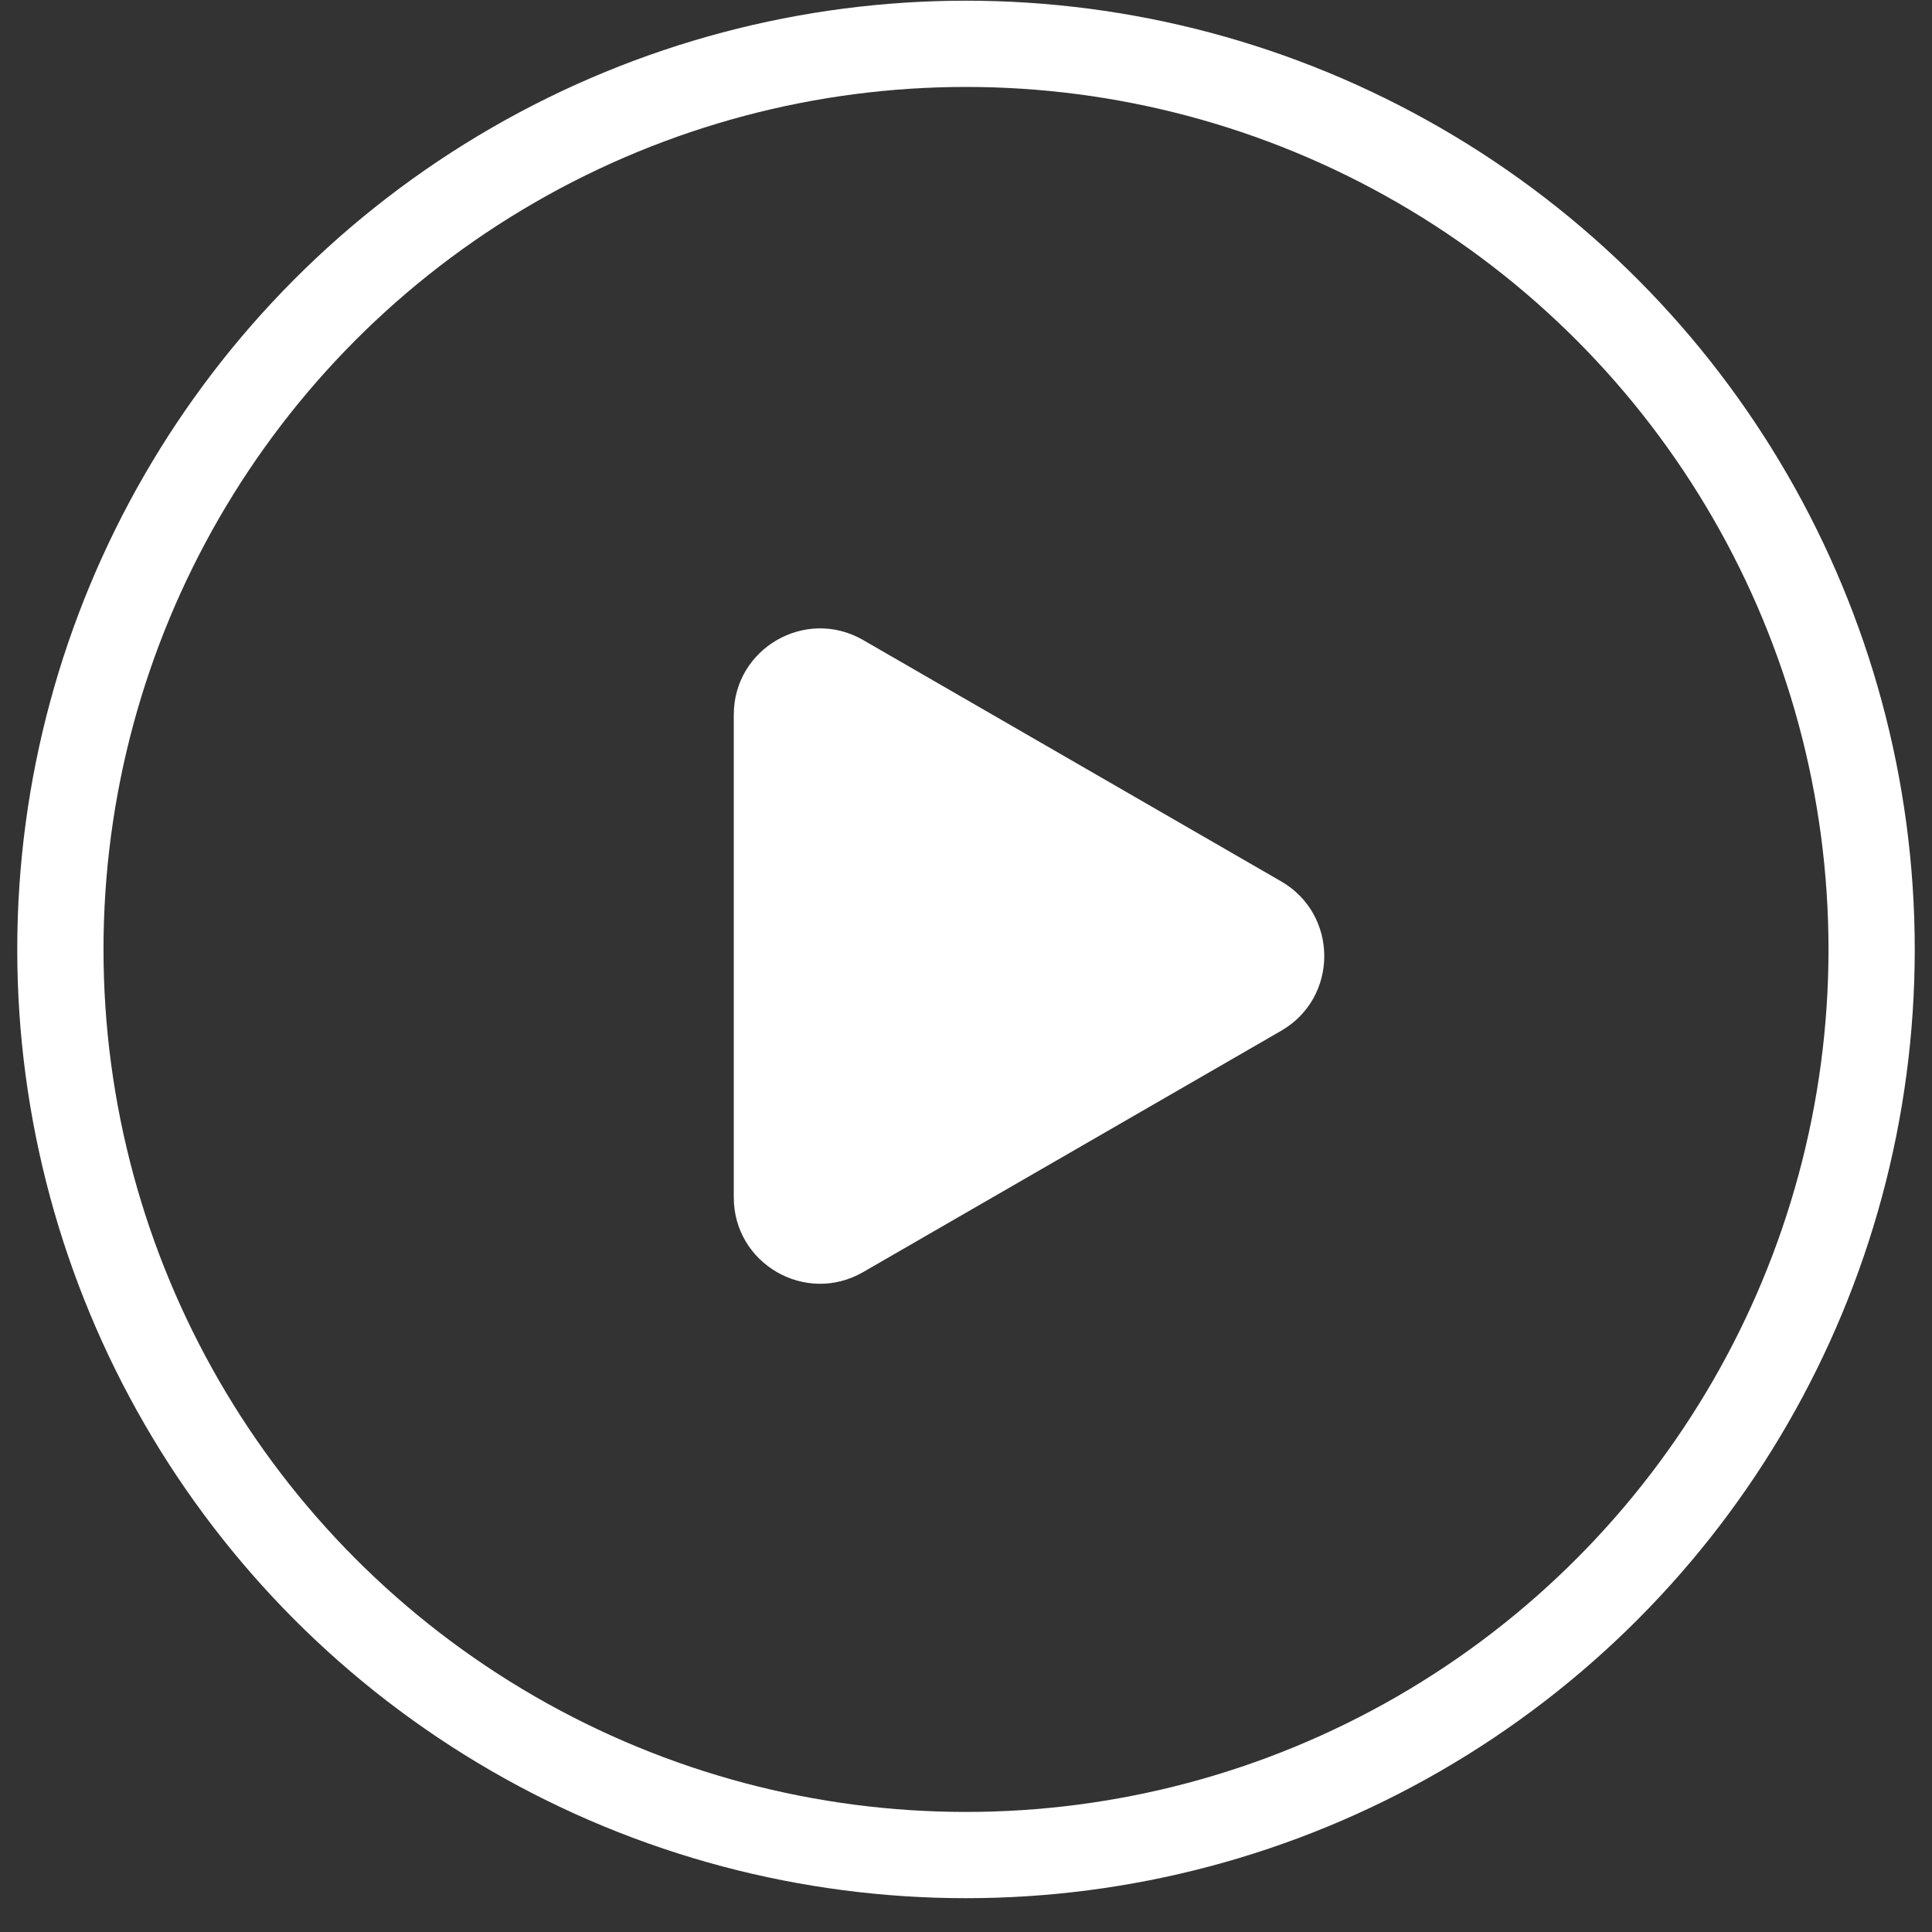
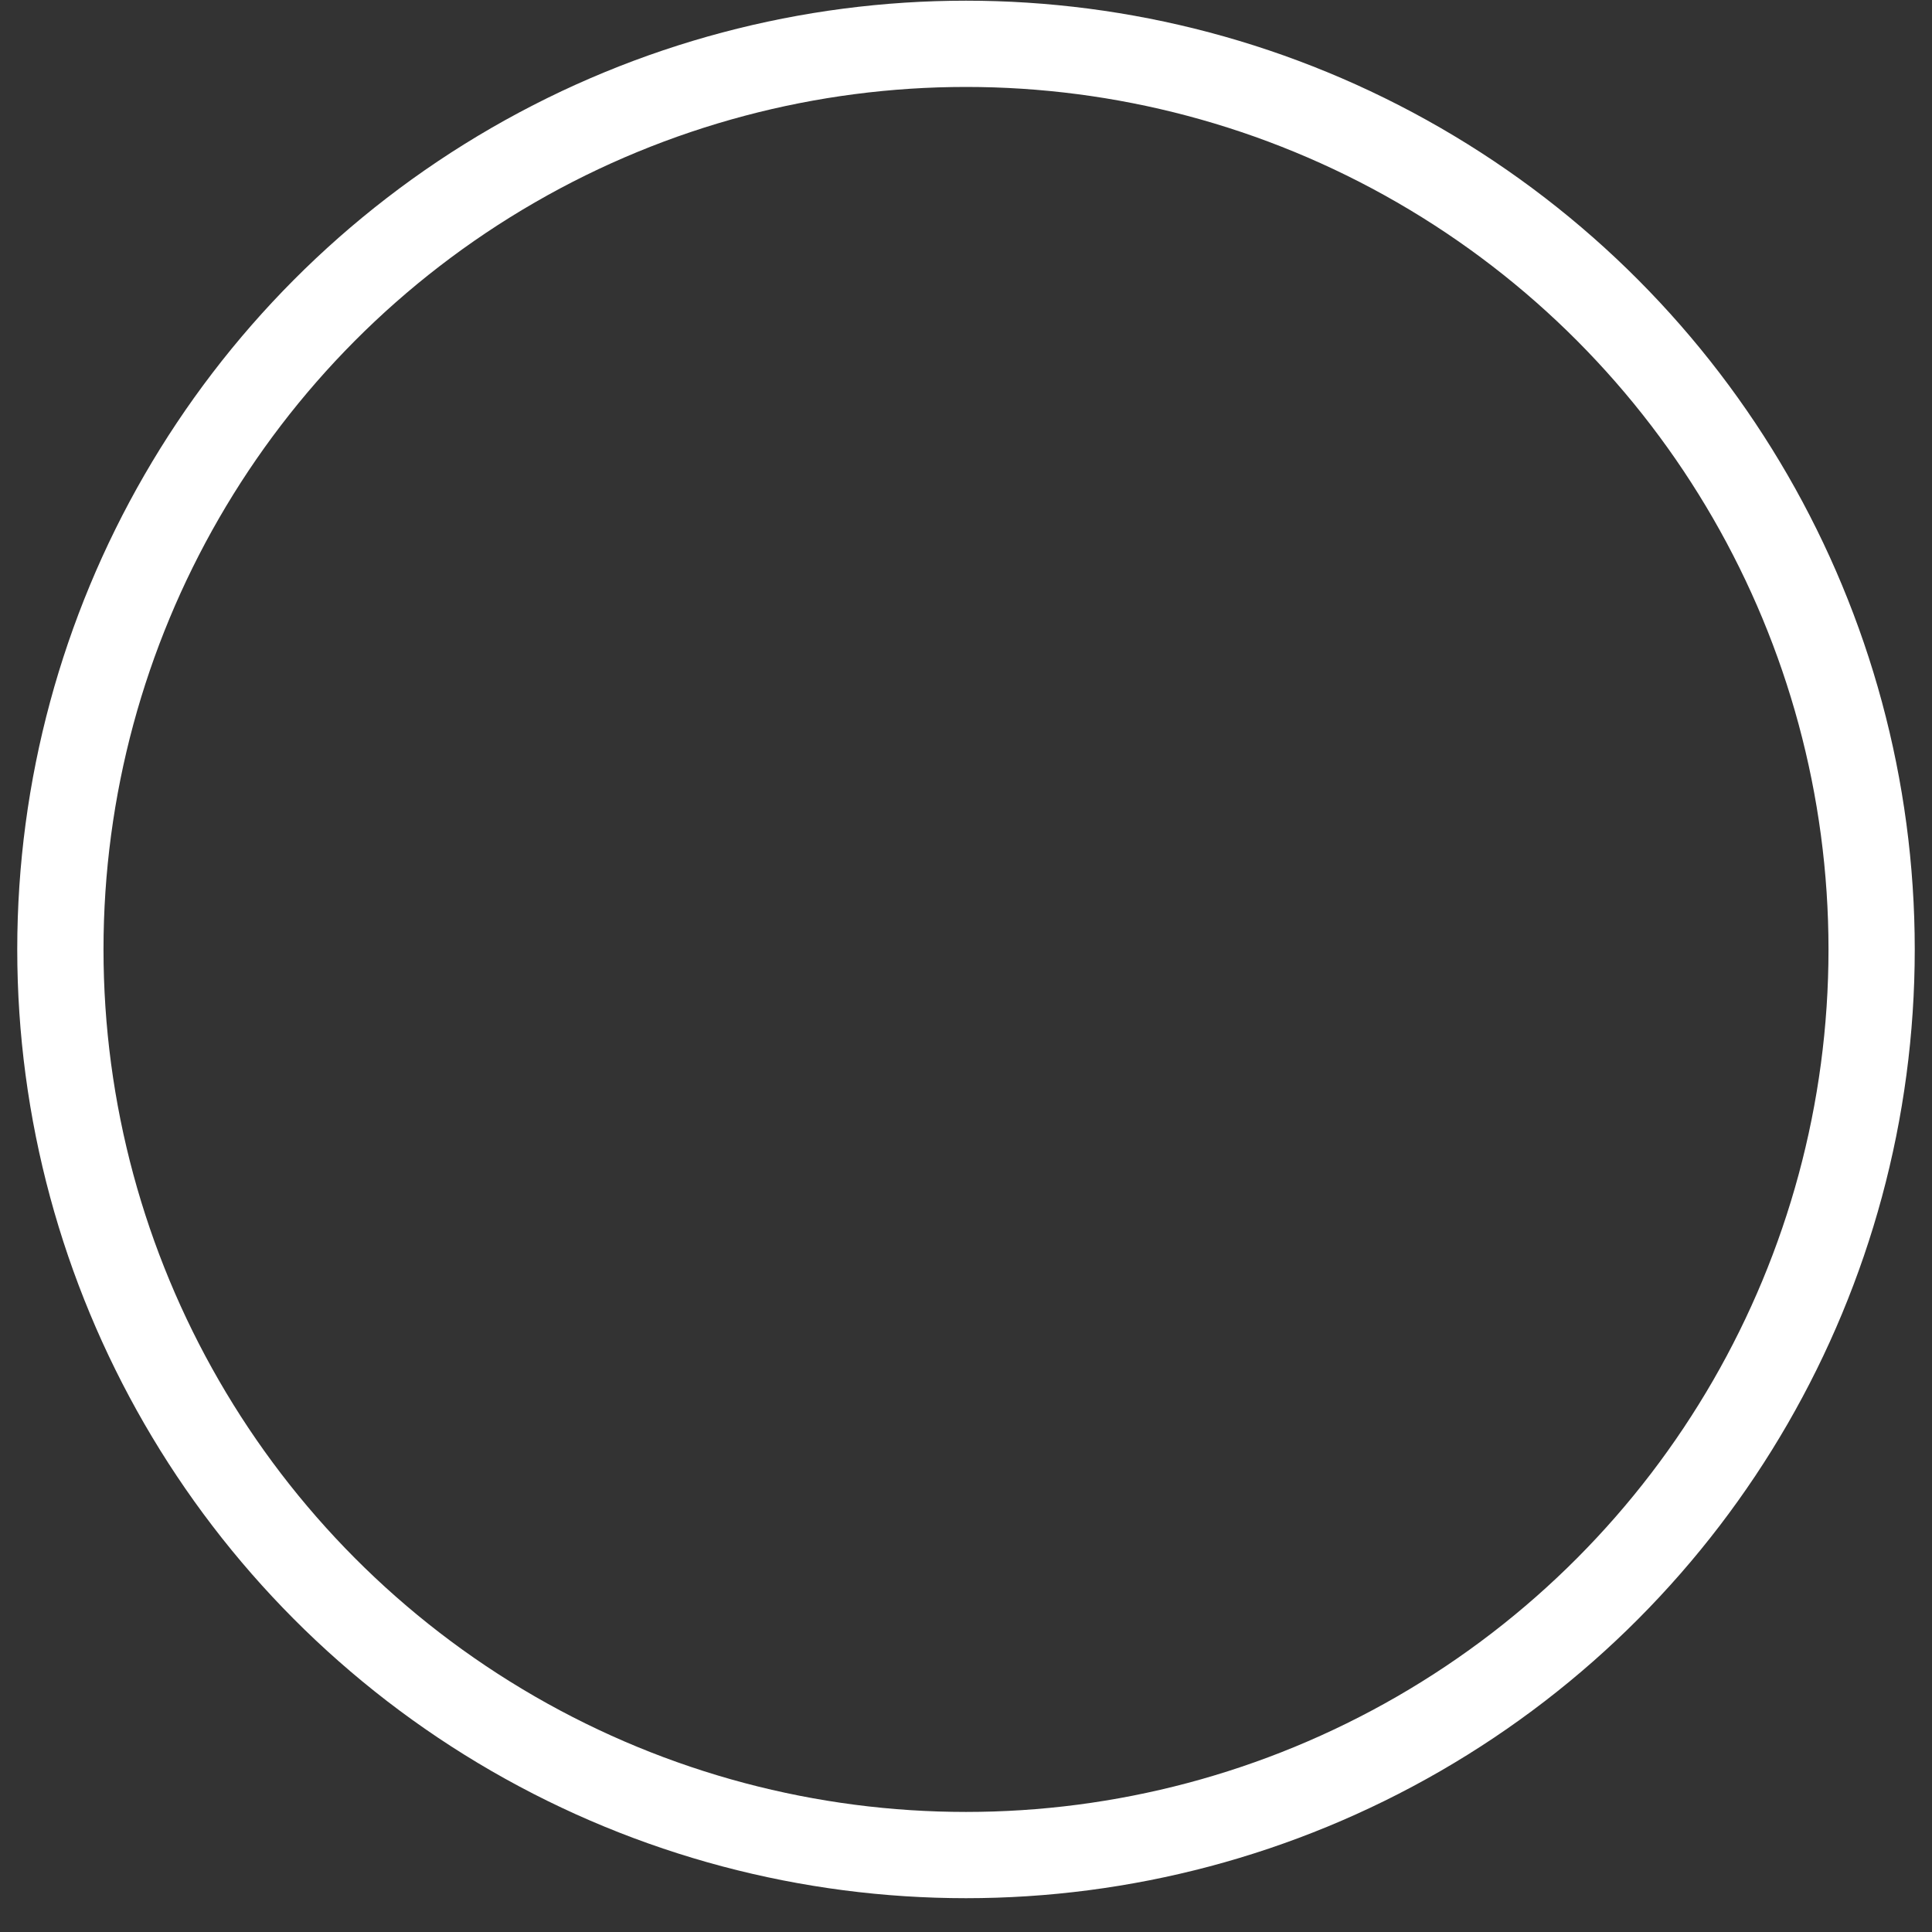
<svg xmlns="http://www.w3.org/2000/svg" width="56" height="56" viewBox="0 0 56 56" fill="none">
  <rect x="0" y="0" width="56" height="56" fill="#333333" stroke="none" />
  <g id="Group 40644">
    <g id="Group 40640">
      <g id="Group 40639">
        <g id="Group 40638">
          <g id="Group 40637">
-             <path id="Polygon 1" d="M37.135 25.547C38.801 26.51 38.801 28.915 37.135 29.878L25.019 36.872C23.352 37.835 21.269 36.632 21.269 34.707V20.718C21.269 18.793 23.352 17.59 25.019 18.552L37.135 25.547Z" fill="white" />
            <circle id="Ellipse 1" cx="28" cy="27.52" r="26.25" stroke="white" stroke-width="2.5" />
          </g>
        </g>
      </g>
    </g>
  </g>
</svg>